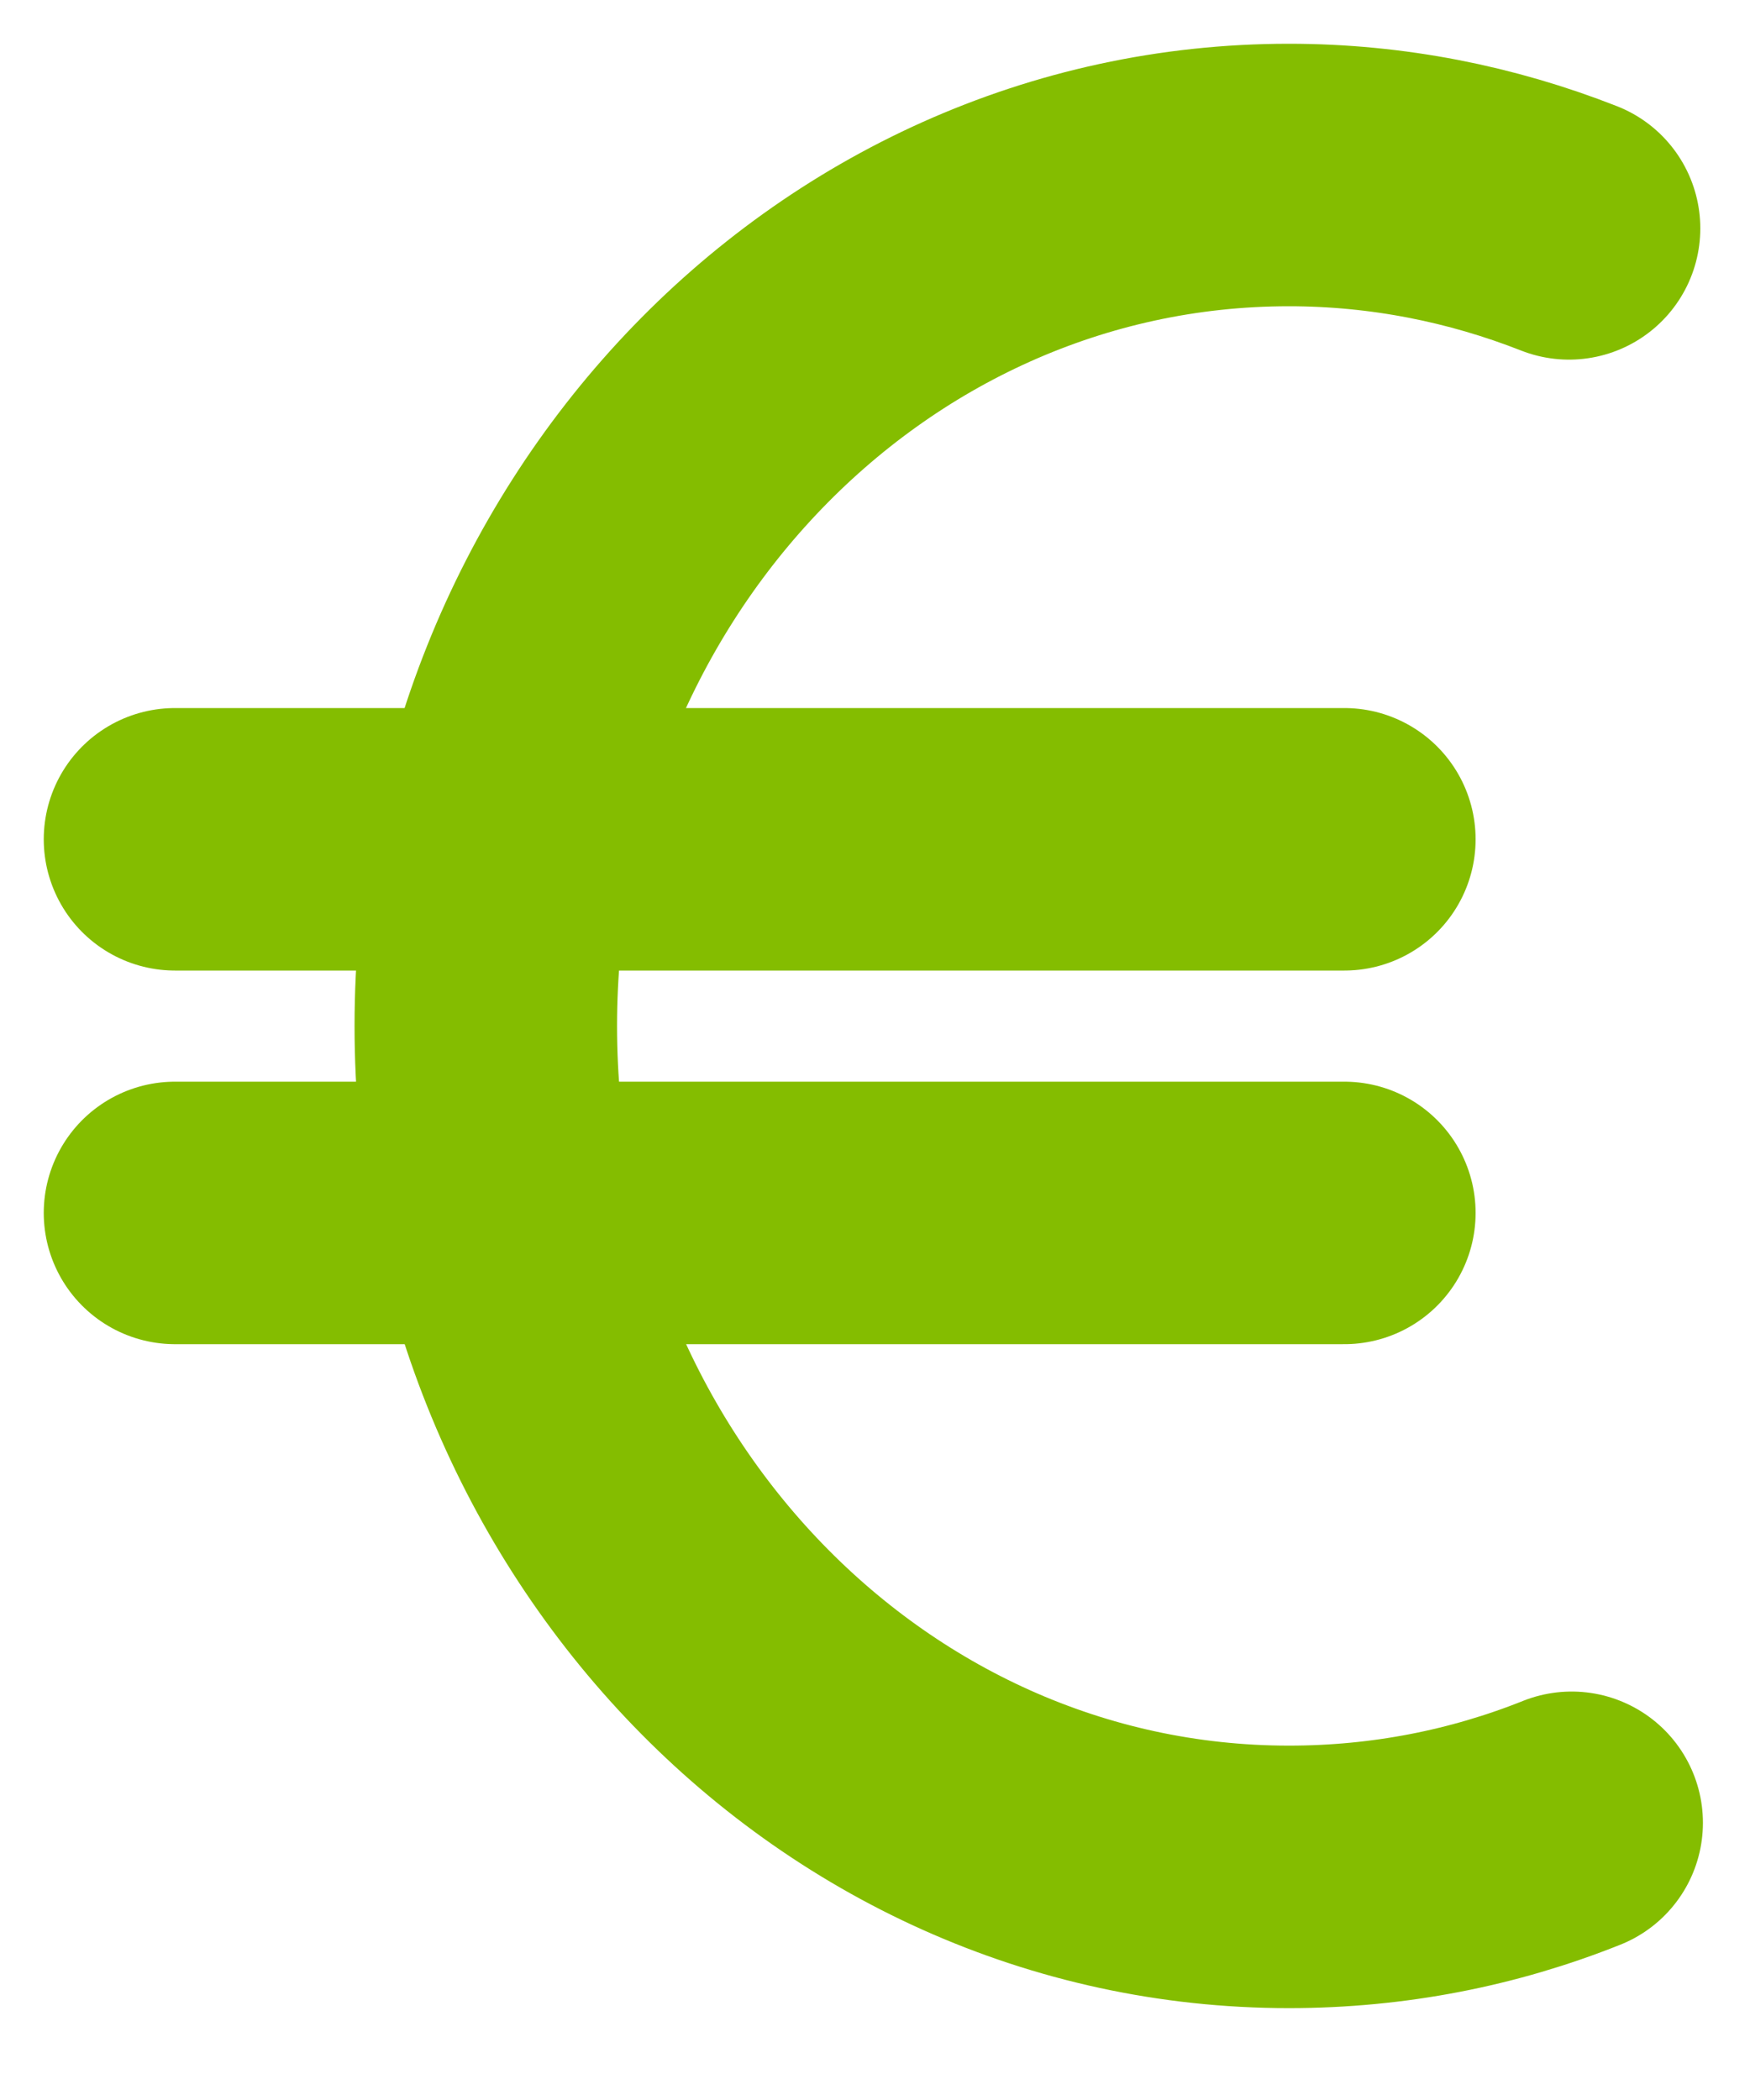
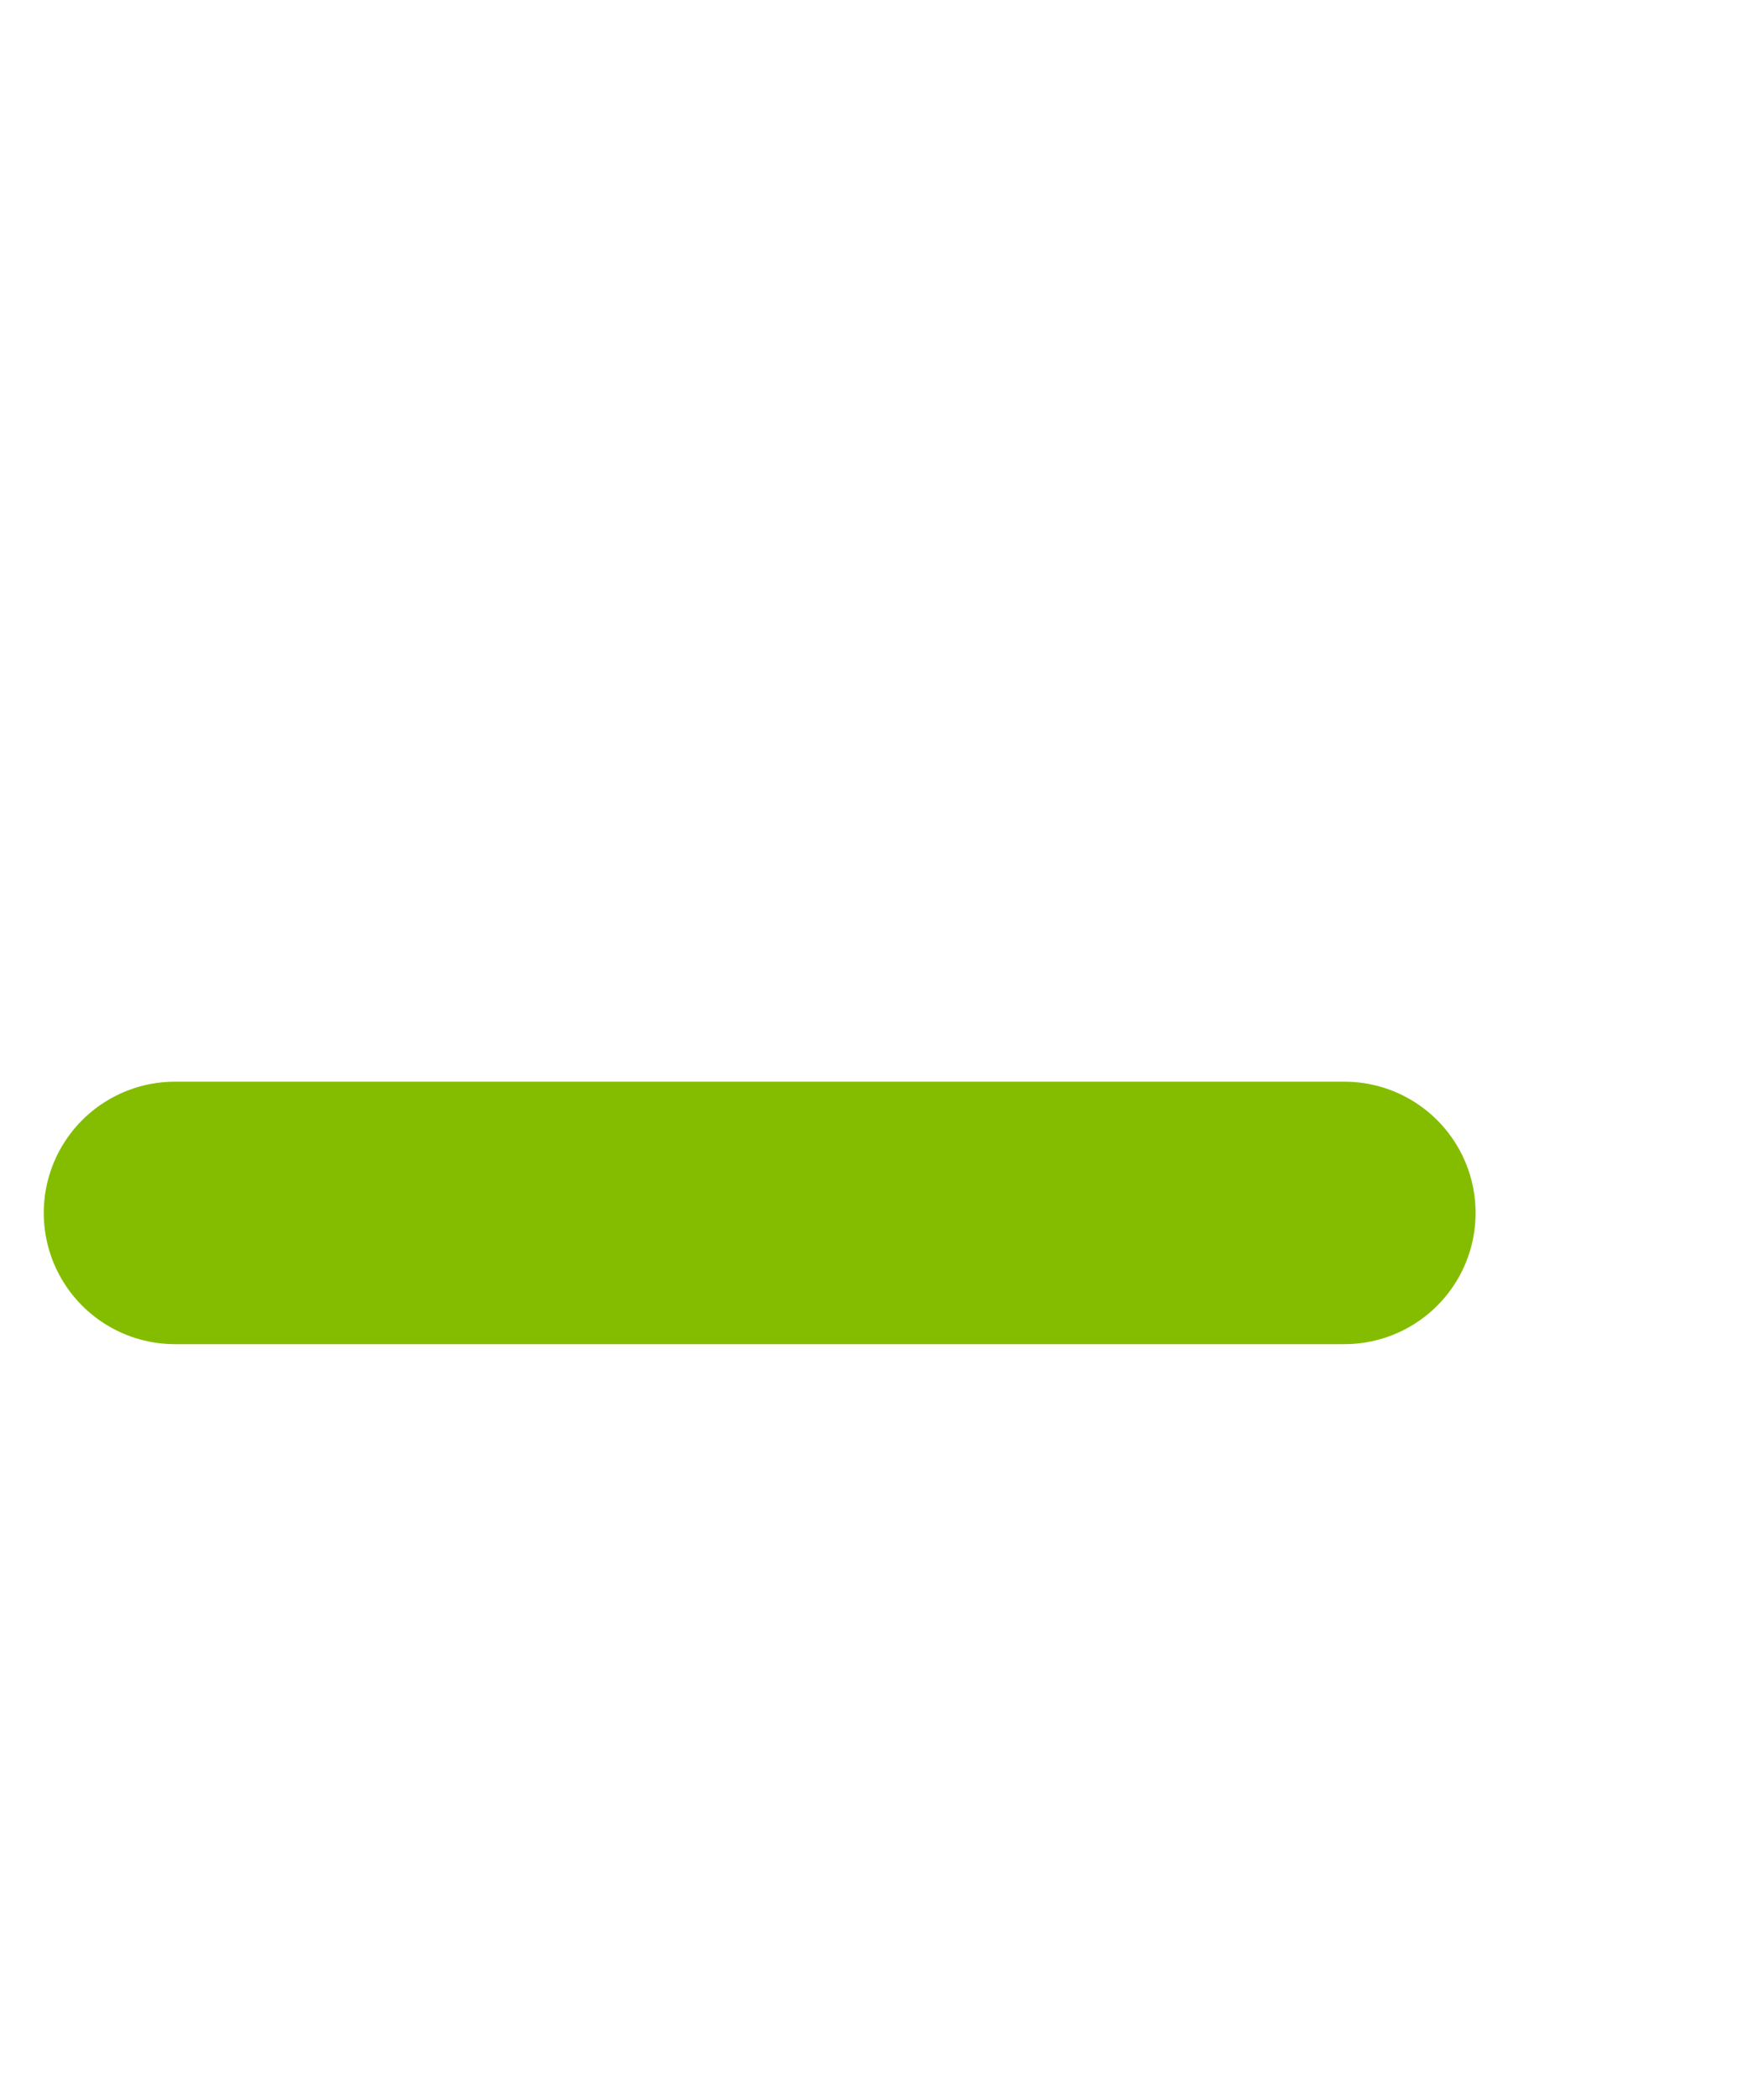
<svg xmlns="http://www.w3.org/2000/svg" fill="none" height="100%" overflow="visible" preserveAspectRatio="none" style="display: block;" viewBox="0 0 10 12" width="100%">
  <g id="Group">
-     <path d="M8.981 10.416C8.478 10.617 7.935 10.725 7.365 10.725C4.832 10.725 2.776 8.549 2.776 5.863C2.776 3.177 4.83 1 7.365 1C7.929 1 8.467 1.109 8.966 1.305" id="Vector" stroke="#84BD00" stroke-linecap="round" stroke-width="1.5" />
    <path d="M1 6.931H7.682" id="Vector_2" stroke="#84BD00" stroke-linecap="round" stroke-width="1.5" />
-     <path d="M1 4.796H7.682" id="Vector_3" stroke="#84BD00" stroke-linecap="round" stroke-width="1.5" />
  </g>
</svg>